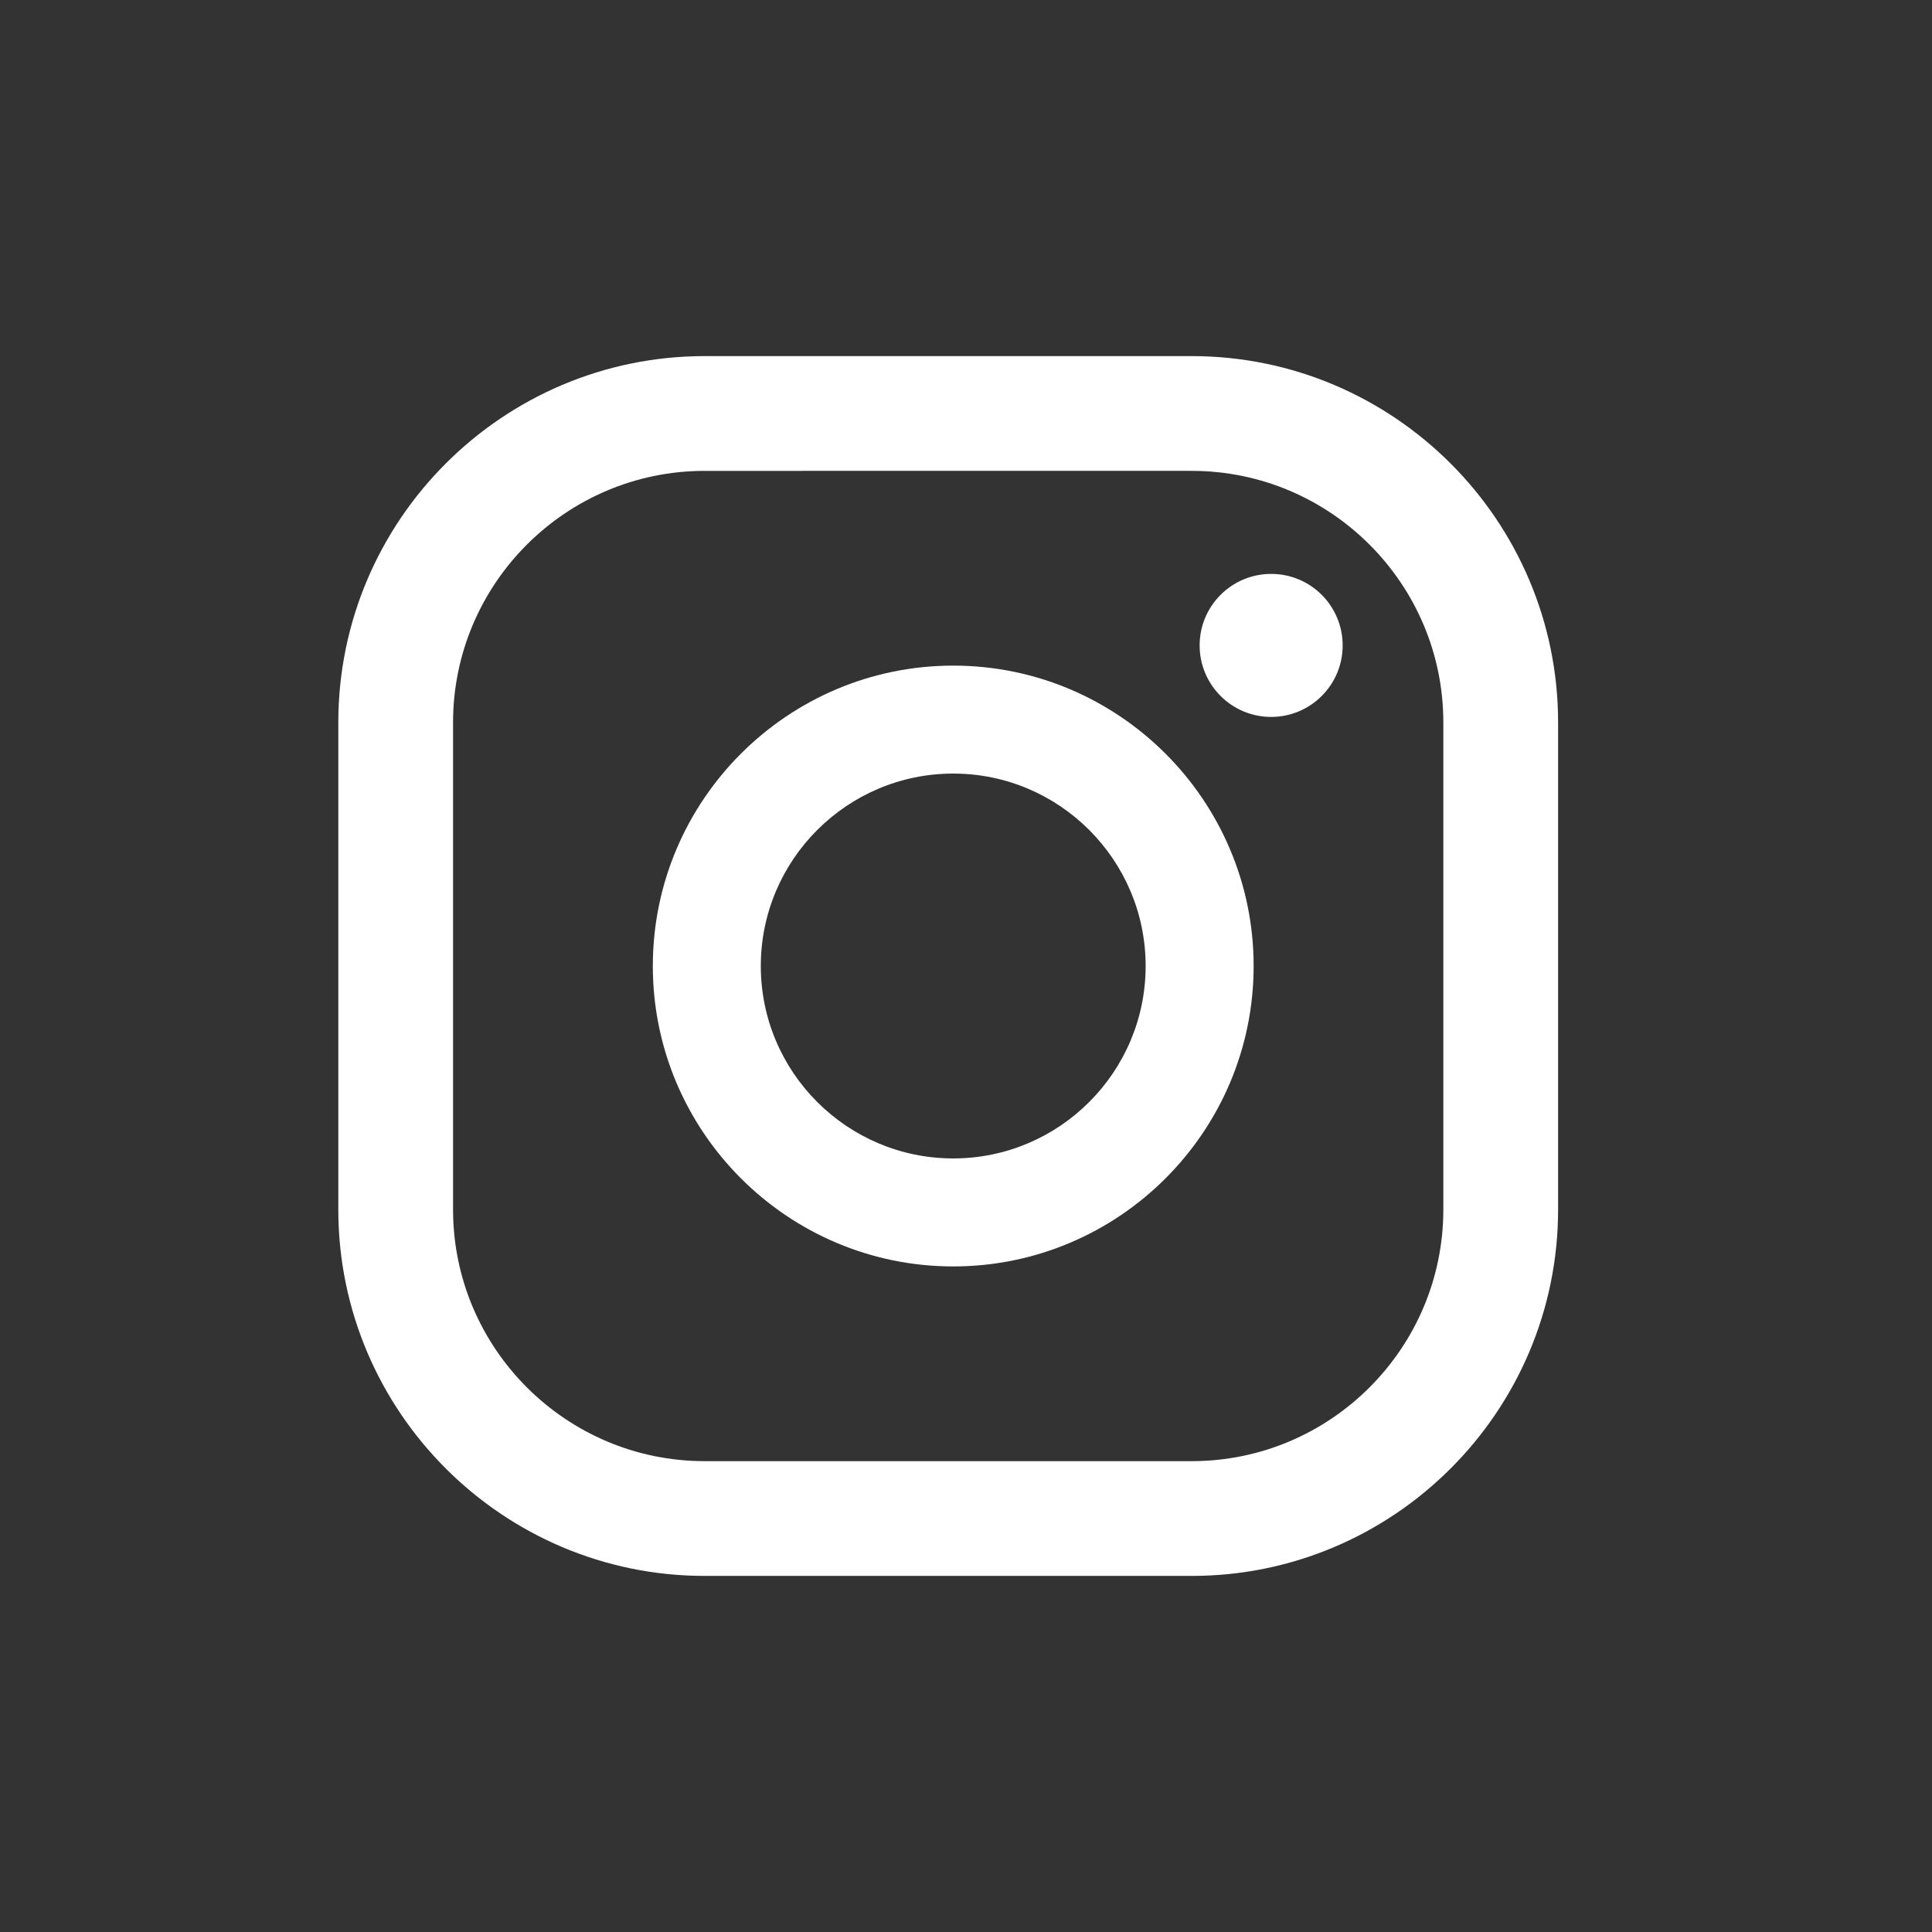
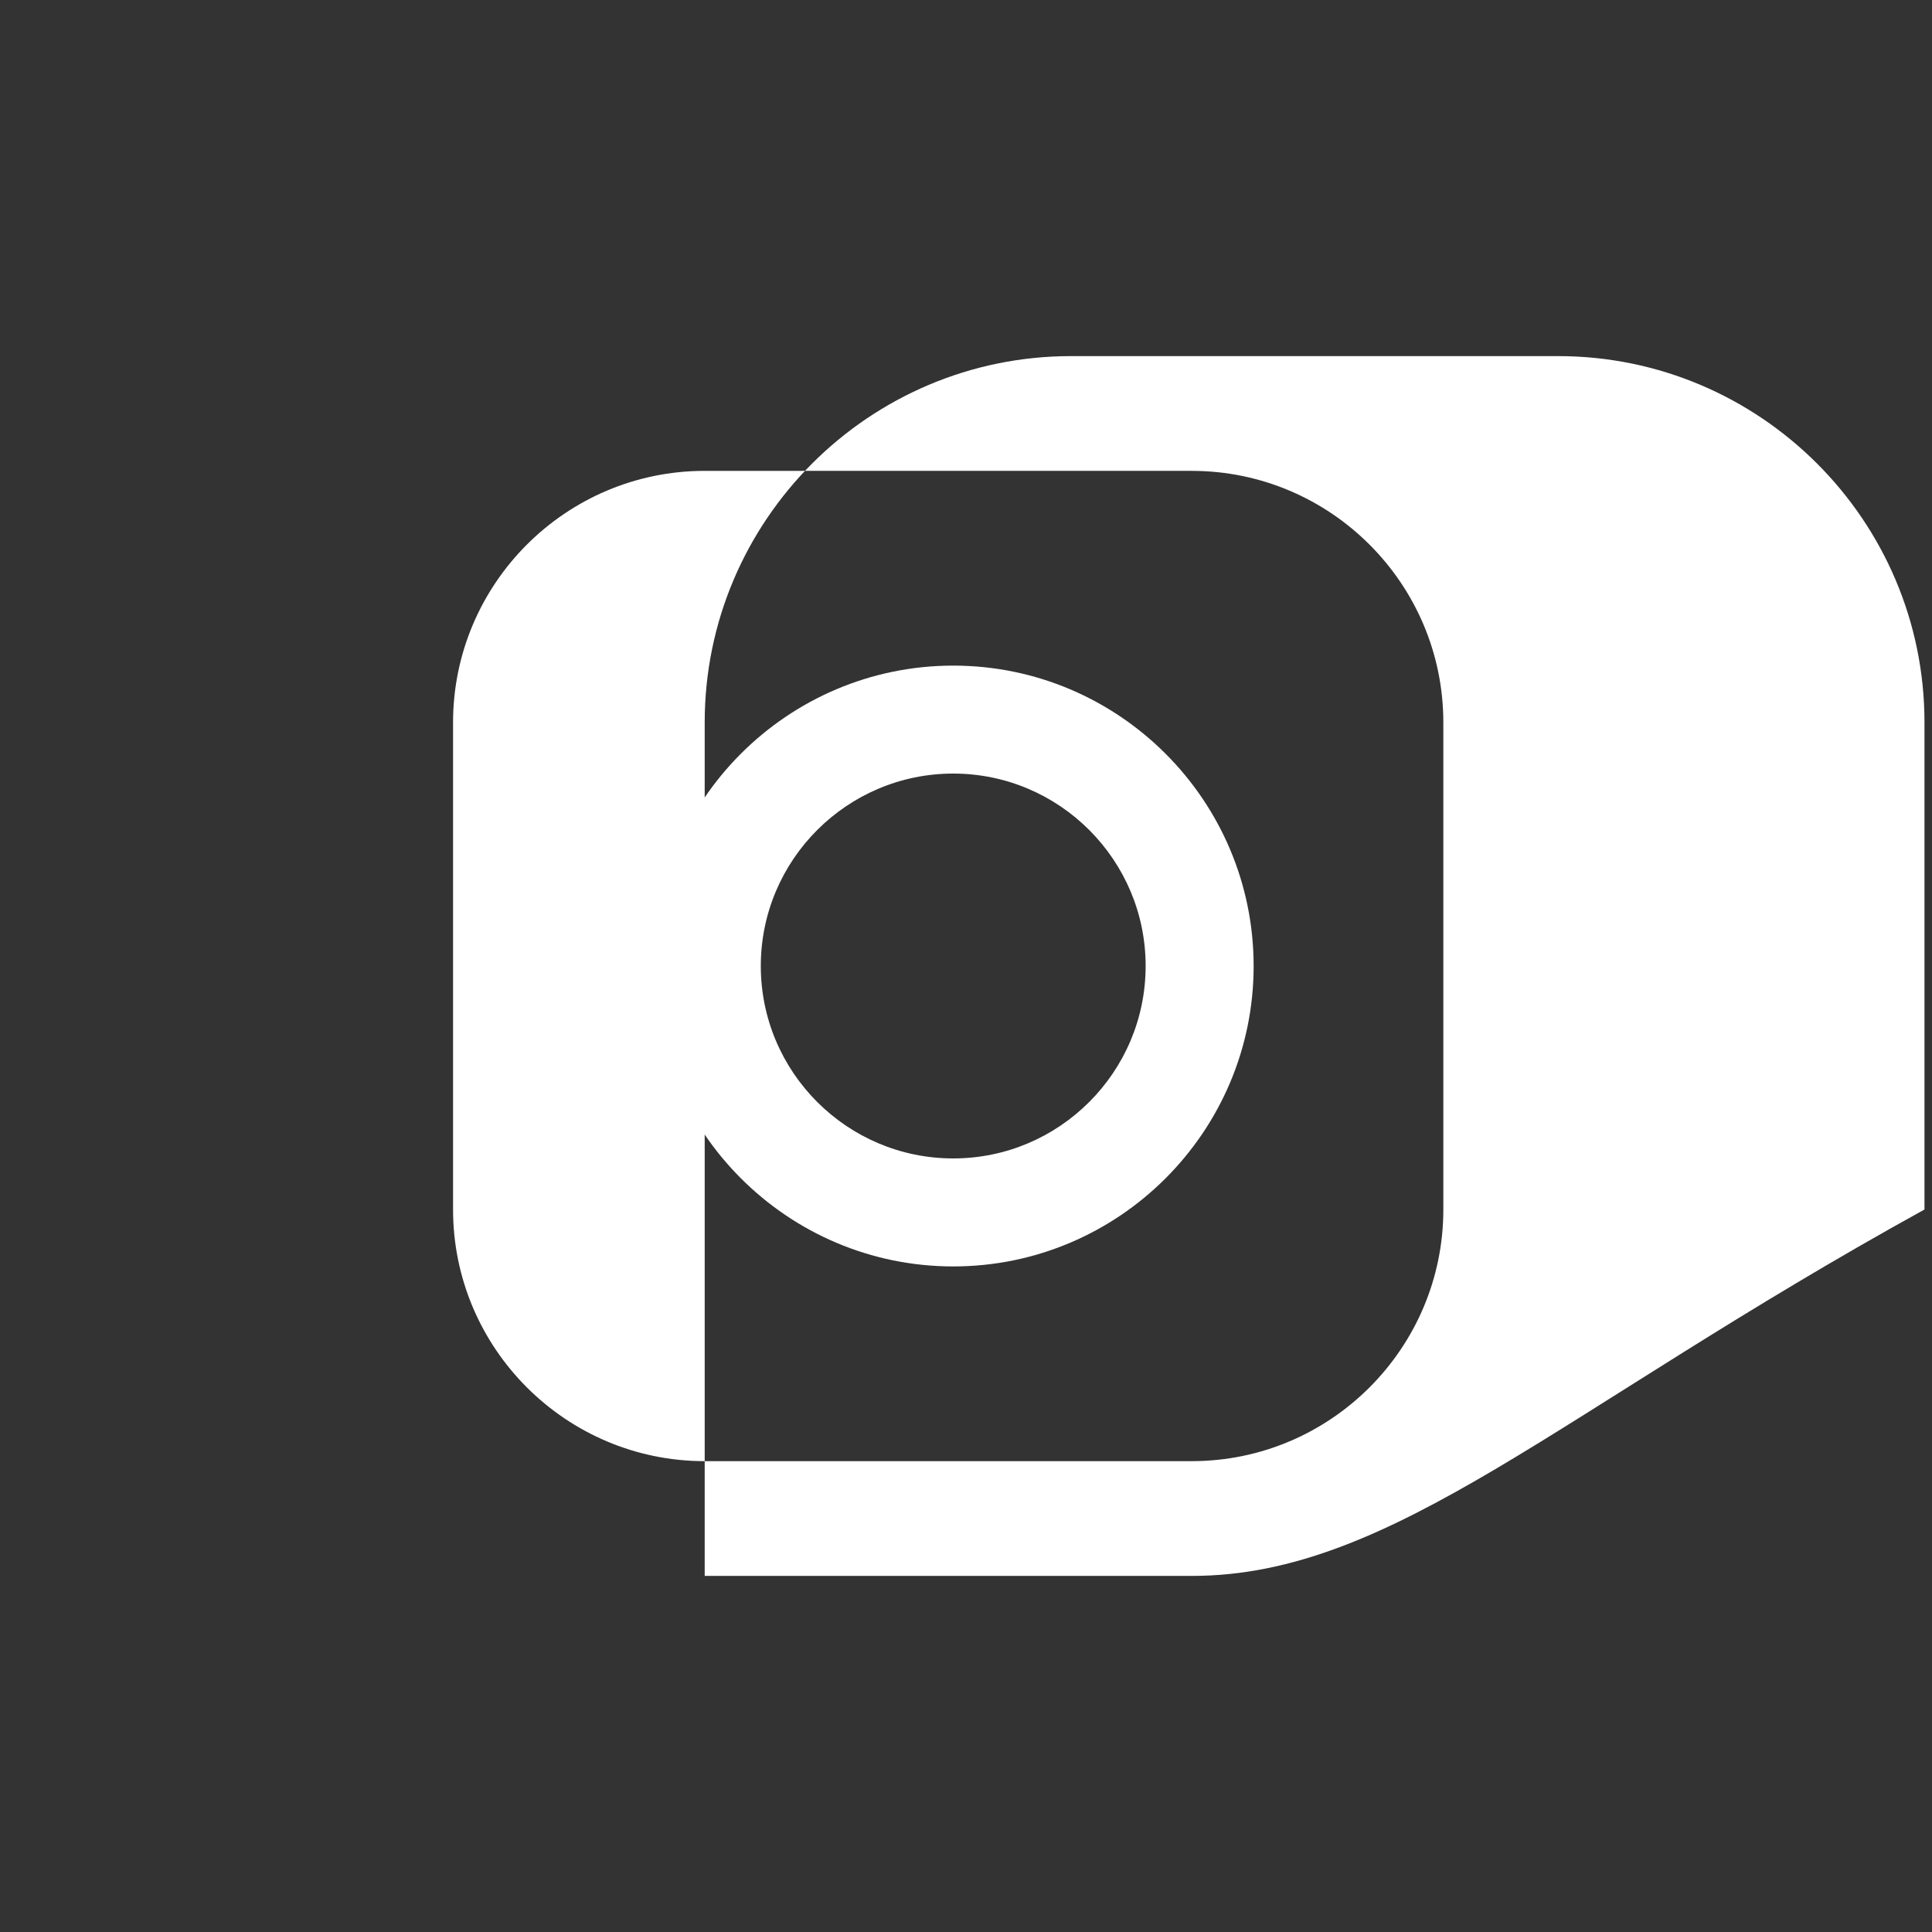
<svg xmlns="http://www.w3.org/2000/svg" version="1.1" id="Layer_1" x="0px" y="0px" viewBox="0 0 1000 1000" style="enable-background:new 0 0 1000 1000;" xml:space="preserve">
  <rect x="0" y="0" width="1000" height="1000" fill="#333333" stroke="none" />
  <style type="text/css">
	.st0{fill:#FFFFFF;}
</style>
  <g>
-     <path class="st0" d="M657.94,297.05c-20.44,0-37.01,16.57-37.01,37.01c0,20.44,16.57,37.02,37.01,37.02   c20.44,0,37.02-16.57,37.02-37.02C694.96,313.62,678.39,297.05,657.94,297.05z" />
    <path class="st0" d="M493.39,344.52c-85.74,0-155.49,69.75-155.49,155.49c0,85.73,69.75,155.49,155.49,155.49   c85.73,0,155.49-69.75,155.49-155.49C648.87,414.27,579.12,344.52,493.39,344.52z M493.39,599.6c-54.92,0-99.6-44.68-99.6-99.6   s44.68-99.6,99.6-99.6c54.92,0,99.59,44.68,99.59,99.6S548.31,599.6,493.39,599.6z" />
-     <path class="st0" d="M616.82,815.69H364.75c-104.57,0-189.64-85.07-189.64-189.64V373.96c0-104.57,85.07-189.64,189.64-189.64   h252.07c104.57,0,189.65,85.07,189.65,189.64v252.08C806.48,730.61,721.39,815.69,616.82,815.69z M364.75,243.72   c-71.82,0-130.25,58.42-130.25,130.24v252.08c0,71.82,58.42,130.25,130.25,130.25h252.07c71.82,0,130.25-58.42,130.25-130.25   V373.96c0-71.82-58.43-130.24-130.25-130.24H364.75z" />
+     <path class="st0" d="M616.82,815.69H364.75V373.96c0-104.57,85.07-189.64,189.64-189.64   h252.07c104.57,0,189.65,85.07,189.65,189.64v252.08C806.48,730.61,721.39,815.69,616.82,815.69z M364.75,243.72   c-71.82,0-130.25,58.42-130.25,130.24v252.08c0,71.82,58.42,130.25,130.25,130.25h252.07c71.82,0,130.25-58.42,130.25-130.25   V373.96c0-71.82-58.43-130.24-130.25-130.24H364.75z" />
  </g>
</svg>